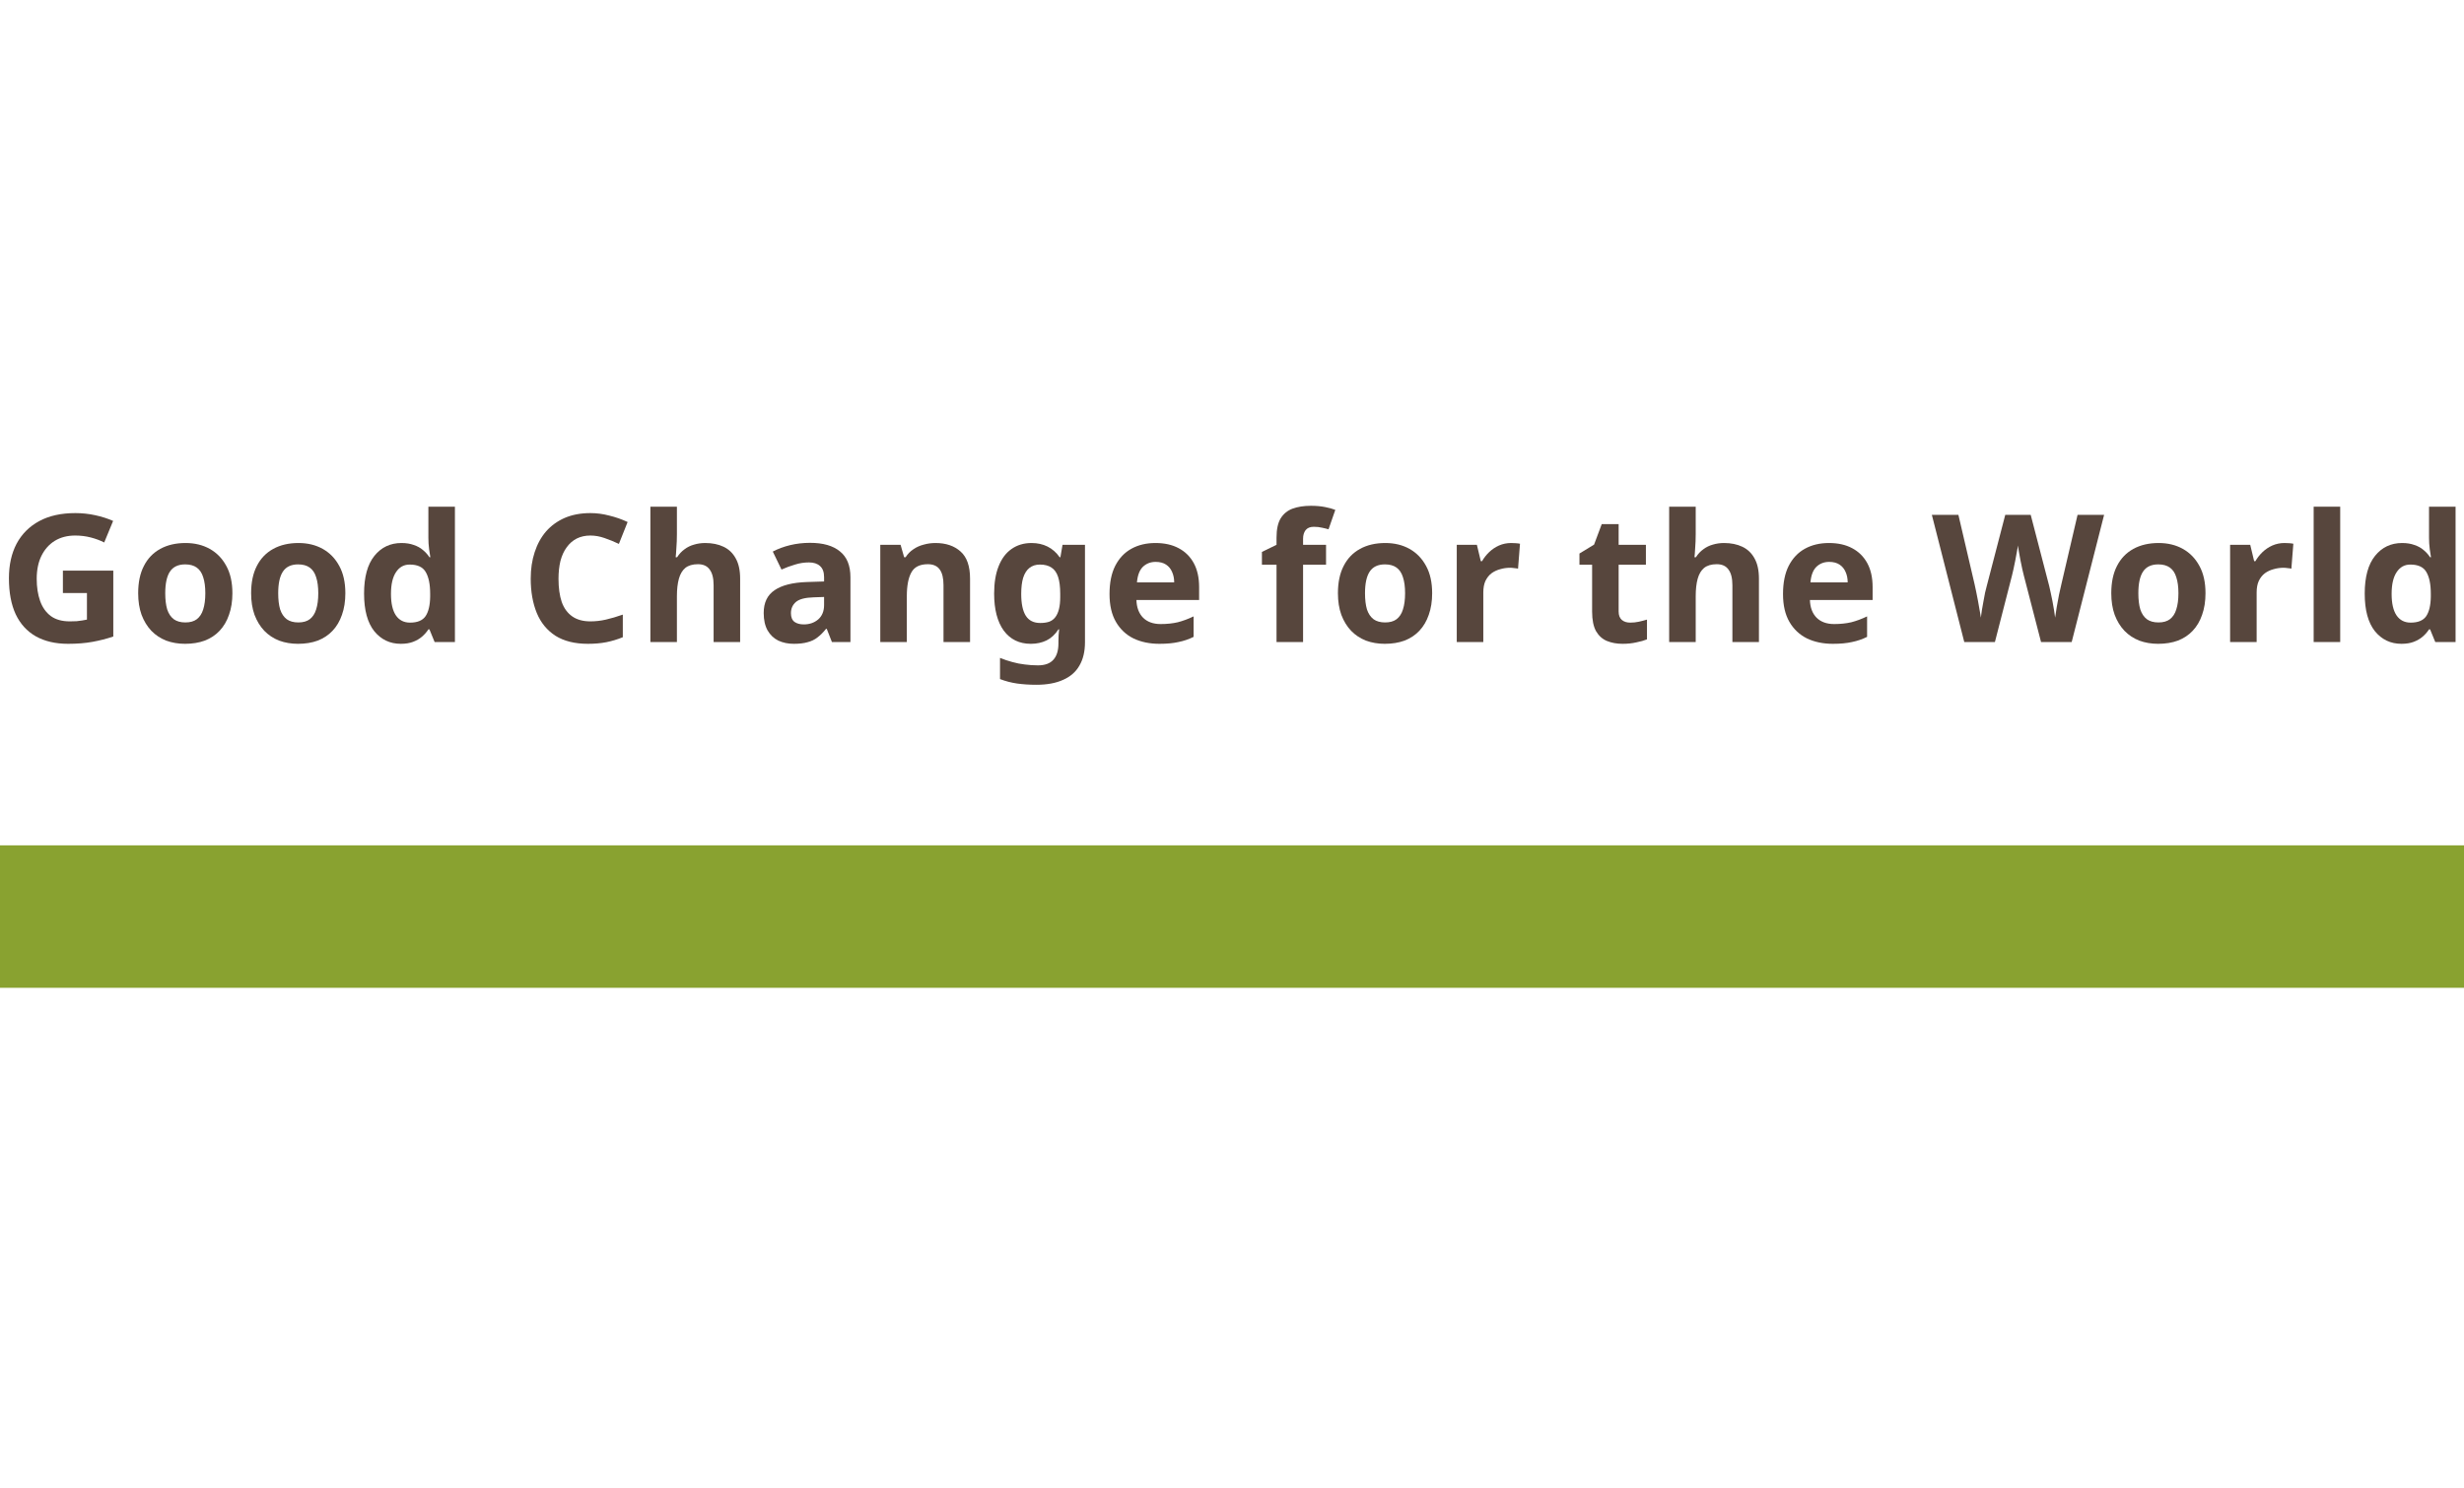
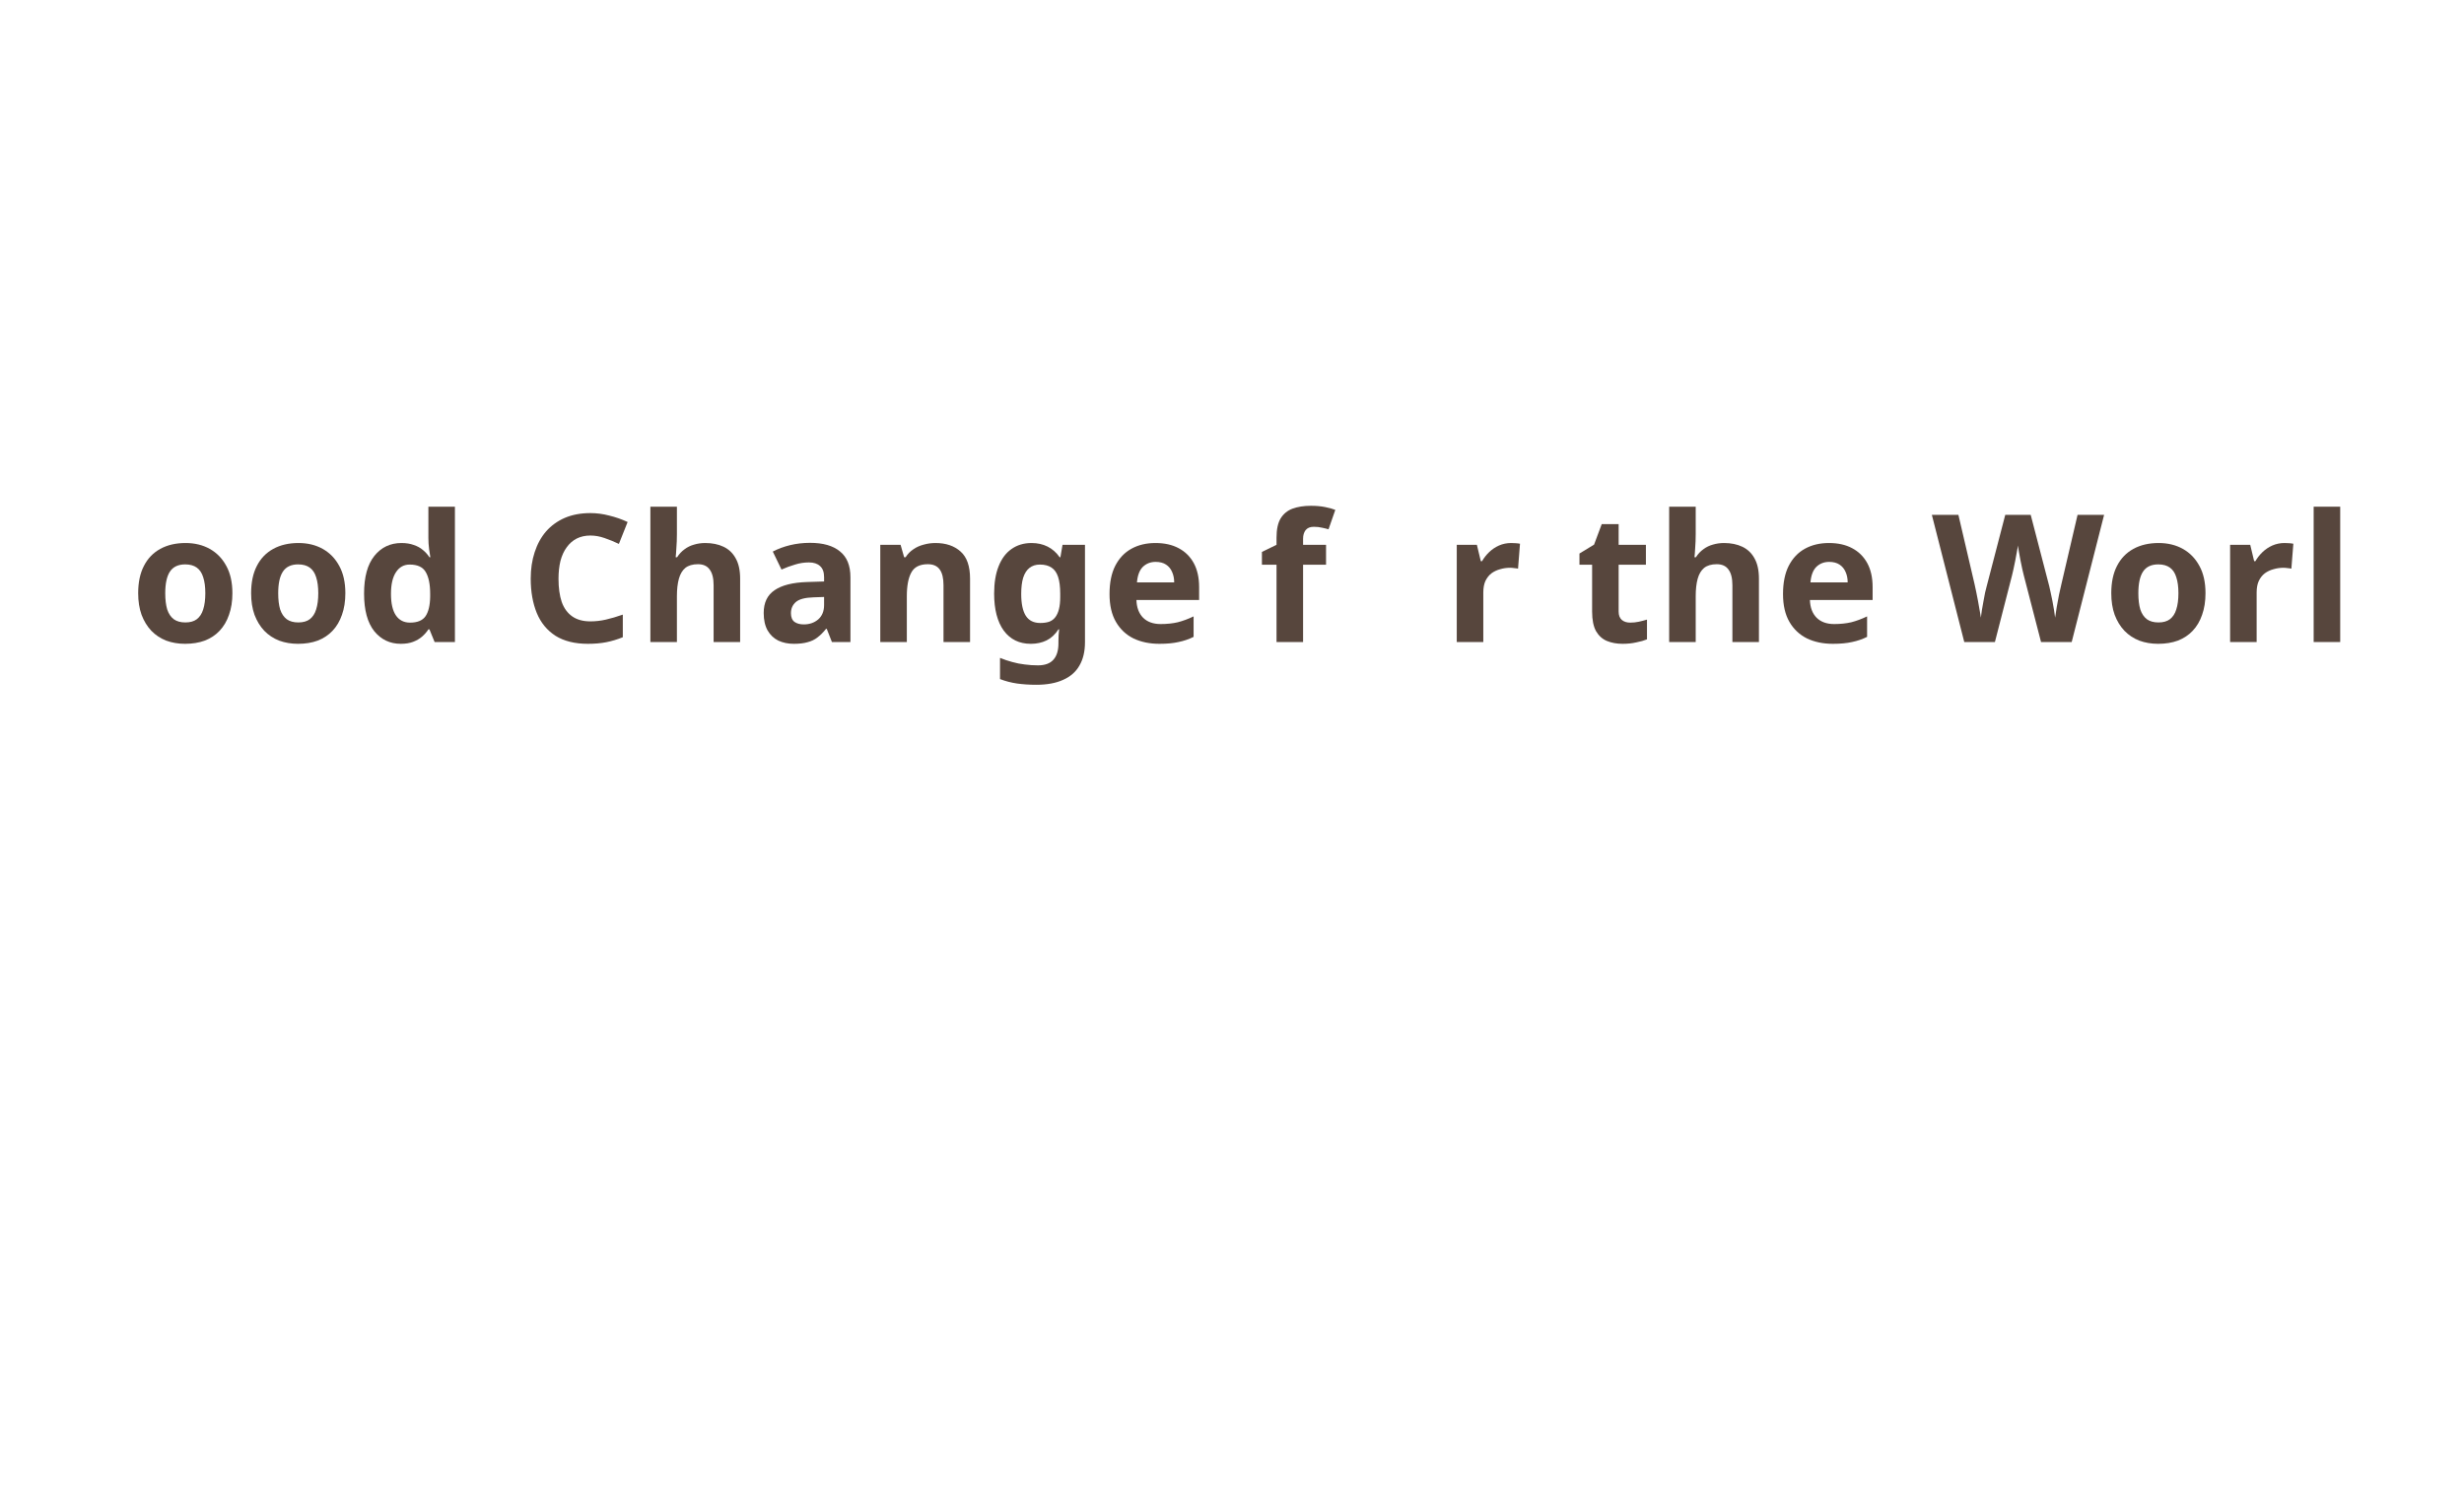
<svg xmlns="http://www.w3.org/2000/svg" width="207" height="125" viewBox="0 0 207 125" fill="none">
-   <path d="M0 71.029H207V83H0V71.029Z" fill="#89A230" />
-   <path d="M5.284 47.946H9.518V53.482C8.96 53.672 8.376 53.821 7.768 53.931C7.169 54.041 6.486 54.096 5.718 54.096C4.66 54.096 3.757 53.886 3.009 53.467C2.271 53.048 1.707 52.43 1.318 51.612C0.939 50.794 0.75 49.786 0.75 48.589C0.75 47.472 0.964 46.504 1.393 45.686C1.832 44.868 2.465 44.235 3.293 43.786C4.121 43.337 5.134 43.112 6.331 43.112C6.9 43.112 7.458 43.172 8.007 43.292C8.556 43.412 9.054 43.571 9.503 43.771L8.755 45.581C8.426 45.412 8.052 45.272 7.633 45.162C7.214 45.053 6.775 44.998 6.316 44.998C5.658 44.998 5.084 45.147 4.595 45.447C4.116 45.746 3.742 46.17 3.473 46.719C3.214 47.257 3.084 47.896 3.084 48.634C3.084 49.332 3.179 49.951 3.368 50.489C3.558 51.028 3.857 51.452 4.266 51.761C4.675 52.061 5.209 52.21 5.867 52.21C6.087 52.21 6.276 52.205 6.436 52.195C6.605 52.175 6.76 52.156 6.9 52.136C7.039 52.106 7.174 52.081 7.304 52.061V49.831H5.284V47.946Z" fill="#57463D" />
  <path d="M19.524 49.846C19.524 50.524 19.429 51.128 19.239 51.657C19.06 52.185 18.795 52.634 18.446 53.003C18.107 53.362 17.693 53.637 17.204 53.826C16.715 54.006 16.162 54.096 15.543 54.096C14.975 54.096 14.446 54.006 13.957 53.826C13.478 53.637 13.064 53.362 12.715 53.003C12.366 52.634 12.092 52.185 11.892 51.657C11.703 51.128 11.608 50.524 11.608 49.846C11.608 48.938 11.767 48.175 12.087 47.557C12.406 46.928 12.865 46.449 13.463 46.12C14.062 45.791 14.77 45.626 15.588 45.626C16.356 45.626 17.035 45.791 17.623 46.12C18.212 46.449 18.676 46.928 19.015 47.557C19.354 48.175 19.524 48.938 19.524 49.846ZM13.882 49.846C13.882 50.385 13.937 50.839 14.047 51.208C14.167 51.567 14.351 51.841 14.601 52.031C14.85 52.21 15.174 52.3 15.573 52.3C15.972 52.3 16.291 52.21 16.531 52.031C16.78 51.841 16.96 51.567 17.07 51.208C17.189 50.839 17.249 50.385 17.249 49.846C17.249 49.307 17.189 48.858 17.07 48.499C16.96 48.14 16.78 47.871 16.531 47.691C16.282 47.512 15.957 47.422 15.558 47.422C14.97 47.422 14.541 47.626 14.271 48.035C14.012 48.434 13.882 49.038 13.882 49.846Z" fill="#57463D" />
  <path d="M29.013 49.846C29.013 50.524 28.918 51.128 28.729 51.657C28.549 52.185 28.285 52.634 27.935 53.003C27.596 53.362 27.182 53.637 26.693 53.826C26.205 54.006 25.651 54.096 25.032 54.096C24.464 54.096 23.935 54.006 23.446 53.826C22.967 53.637 22.553 53.362 22.204 53.003C21.855 52.634 21.581 52.185 21.381 51.657C21.192 51.128 21.097 50.524 21.097 49.846C21.097 48.938 21.257 48.175 21.576 47.557C21.895 46.928 22.354 46.449 22.953 46.12C23.551 45.791 24.259 45.626 25.077 45.626C25.846 45.626 26.524 45.791 27.112 46.12C27.701 46.449 28.165 46.928 28.504 47.557C28.843 48.175 29.013 48.938 29.013 49.846ZM23.372 49.846C23.372 50.385 23.426 50.839 23.536 51.208C23.656 51.567 23.84 51.841 24.09 52.031C24.339 52.21 24.663 52.3 25.062 52.3C25.461 52.3 25.781 52.21 26.02 52.031C26.27 51.841 26.449 51.567 26.559 51.208C26.678 50.839 26.738 50.385 26.738 49.846C26.738 49.307 26.678 48.858 26.559 48.499C26.449 48.14 26.27 47.871 26.02 47.691C25.771 47.512 25.447 47.422 25.047 47.422C24.459 47.422 24.03 47.626 23.761 48.035C23.501 48.434 23.372 49.038 23.372 49.846Z" fill="#57463D" />
  <path d="M33.669 54.096C32.761 54.096 32.018 53.742 31.439 53.033C30.87 52.315 30.586 51.263 30.586 49.876C30.586 48.479 30.875 47.422 31.454 46.704C32.033 45.985 32.791 45.626 33.729 45.626C34.118 45.626 34.462 45.681 34.761 45.791C35.06 45.891 35.315 46.03 35.524 46.21C35.744 46.389 35.928 46.594 36.078 46.823H36.153C36.123 46.664 36.088 46.434 36.048 46.135C36.008 45.826 35.988 45.511 35.988 45.192V42.574H38.218V53.946H36.512L36.078 52.884H35.988C35.848 53.103 35.669 53.308 35.449 53.497C35.24 53.677 34.99 53.821 34.701 53.931C34.412 54.041 34.068 54.096 33.669 54.096ZM34.447 52.315C35.065 52.315 35.499 52.136 35.749 51.776C35.998 51.407 36.128 50.859 36.138 50.13V49.891C36.138 49.093 36.013 48.484 35.764 48.065C35.524 47.646 35.075 47.437 34.417 47.437C33.928 47.437 33.544 47.651 33.265 48.08C32.985 48.499 32.846 49.108 32.846 49.906C32.846 50.704 32.985 51.307 33.265 51.717C33.544 52.116 33.938 52.315 34.447 52.315Z" fill="#57463D" />
  <path d="M49.599 44.998C49.17 44.998 48.786 45.083 48.447 45.252C48.117 45.422 47.838 45.666 47.609 45.985C47.379 46.295 47.205 46.674 47.085 47.123C46.975 47.572 46.92 48.075 46.92 48.634C46.92 49.392 47.01 50.041 47.19 50.579C47.379 51.108 47.674 51.512 48.073 51.791C48.472 52.071 48.98 52.21 49.599 52.21C50.038 52.21 50.472 52.16 50.901 52.061C51.34 51.961 51.814 51.821 52.322 51.642V53.542C51.853 53.732 51.39 53.871 50.931 53.961C50.472 54.051 49.958 54.096 49.389 54.096C48.292 54.096 47.384 53.871 46.666 53.422C45.958 52.964 45.434 52.325 45.095 51.507C44.756 50.679 44.586 49.716 44.586 48.619C44.586 47.811 44.696 47.073 44.915 46.404C45.135 45.726 45.454 45.142 45.873 44.654C46.302 44.165 46.826 43.786 47.444 43.516C48.073 43.247 48.791 43.112 49.599 43.112C50.128 43.112 50.656 43.182 51.185 43.322C51.724 43.452 52.237 43.631 52.726 43.861L51.993 45.701C51.594 45.511 51.19 45.347 50.781 45.207C50.382 45.068 49.988 44.998 49.599 44.998Z" fill="#57463D" />
  <path d="M56.867 44.893C56.867 45.292 56.852 45.676 56.822 46.045C56.802 46.414 56.782 46.674 56.762 46.823H56.882C57.062 46.544 57.271 46.32 57.511 46.15C57.75 45.97 58.014 45.841 58.304 45.761C58.603 45.671 58.917 45.626 59.246 45.626C59.835 45.626 60.349 45.731 60.788 45.941C61.227 46.15 61.566 46.474 61.805 46.913C62.055 47.352 62.179 47.921 62.179 48.619V53.946H59.95V49.173C59.95 48.584 59.84 48.145 59.62 47.856C59.411 47.557 59.082 47.407 58.633 47.407C58.184 47.407 57.83 47.512 57.57 47.721C57.321 47.931 57.142 48.235 57.032 48.634C56.922 49.033 56.867 49.522 56.867 50.1V53.946H54.638V42.574H56.867V44.893Z" fill="#57463D" />
  <path d="M68.049 45.611C69.146 45.611 69.984 45.851 70.562 46.33C71.151 46.798 71.445 47.522 71.445 48.499V53.946H69.889L69.455 52.839H69.395C69.166 53.128 68.926 53.367 68.677 53.557C68.438 53.747 68.158 53.881 67.839 53.961C67.53 54.051 67.146 54.096 66.687 54.096C66.208 54.096 65.774 54.006 65.385 53.826C65.006 53.637 64.707 53.353 64.487 52.974C64.268 52.584 64.158 52.096 64.158 51.507C64.158 50.639 64.462 50.001 65.071 49.592C65.679 49.173 66.592 48.943 67.809 48.903L69.231 48.858V48.499C69.231 48.07 69.116 47.756 68.886 47.557C68.667 47.357 68.358 47.257 67.959 47.257C67.56 47.257 67.171 47.317 66.792 47.437C66.412 47.547 66.033 47.686 65.654 47.856L64.921 46.344C65.36 46.115 65.844 45.935 66.373 45.806C66.911 45.676 67.47 45.611 68.049 45.611ZM68.363 50.19C67.644 50.21 67.146 50.34 66.866 50.579C66.587 50.819 66.447 51.133 66.447 51.522C66.447 51.861 66.547 52.106 66.747 52.255C66.946 52.395 67.206 52.465 67.525 52.465C68.004 52.465 68.408 52.325 68.737 52.046C69.066 51.756 69.231 51.352 69.231 50.834V50.16L68.363 50.19Z" fill="#57463D" />
  <path d="M78.591 45.626C79.469 45.626 80.172 45.866 80.701 46.344C81.229 46.813 81.494 47.572 81.494 48.619V53.946H79.264V49.173C79.264 48.584 79.159 48.145 78.95 47.856C78.74 47.557 78.406 47.407 77.947 47.407C77.269 47.407 76.805 47.641 76.556 48.11C76.306 48.569 76.182 49.233 76.182 50.1V53.946H73.952V45.776H75.658L75.957 46.823H76.077C76.256 46.544 76.476 46.32 76.735 46.15C76.995 45.97 77.284 45.841 77.603 45.761C77.922 45.671 78.252 45.626 78.591 45.626Z" fill="#57463D" />
  <path d="M86.66 45.626C87.159 45.626 87.607 45.726 88.006 45.925C88.406 46.125 88.745 46.424 89.024 46.823H89.084L89.263 45.776H91.149V53.961C91.149 54.739 90.994 55.393 90.685 55.921C90.386 56.45 89.932 56.849 89.323 57.118C88.715 57.398 87.962 57.538 87.064 57.538C86.485 57.538 85.946 57.502 85.448 57.433C84.959 57.363 84.48 57.238 84.011 57.059V55.278C84.35 55.418 84.689 55.532 85.029 55.622C85.378 55.722 85.732 55.792 86.091 55.832C86.46 55.882 86.829 55.906 87.198 55.906C87.777 55.906 88.206 55.752 88.485 55.443C88.775 55.133 88.919 54.669 88.919 54.051V53.886C88.919 53.717 88.924 53.542 88.934 53.362C88.954 53.183 88.969 53.023 88.979 52.884H88.919C88.64 53.313 88.306 53.622 87.917 53.812C87.528 54.001 87.089 54.096 86.6 54.096C85.632 54.096 84.874 53.727 84.325 52.988C83.787 52.24 83.517 51.203 83.517 49.876C83.517 48.978 83.642 48.215 83.891 47.587C84.141 46.948 84.5 46.464 84.969 46.135C85.448 45.796 86.011 45.626 86.66 45.626ZM87.363 47.437C87.014 47.437 86.719 47.532 86.48 47.721C86.251 47.901 86.076 48.175 85.956 48.544C85.847 48.903 85.792 49.357 85.792 49.906C85.792 50.724 85.921 51.337 86.181 51.746C86.44 52.145 86.844 52.345 87.393 52.345C87.682 52.345 87.932 52.31 88.141 52.24C88.351 52.16 88.52 52.036 88.65 51.866C88.79 51.687 88.894 51.457 88.964 51.178C89.034 50.898 89.069 50.559 89.069 50.16V49.891C89.069 49.302 89.009 48.828 88.889 48.469C88.77 48.11 88.585 47.851 88.336 47.691C88.086 47.522 87.762 47.437 87.363 47.437Z" fill="#57463D" />
  <path d="M97.072 45.626C97.83 45.626 98.478 45.771 99.017 46.06C99.566 46.349 99.99 46.769 100.289 47.317C100.588 47.866 100.738 48.539 100.738 49.337V50.415H95.471C95.491 51.043 95.675 51.537 96.024 51.896C96.383 52.255 96.877 52.435 97.506 52.435C98.034 52.435 98.513 52.385 98.942 52.285C99.371 52.175 99.815 52.011 100.274 51.791V53.512C99.875 53.712 99.451 53.856 99.002 53.946C98.563 54.046 98.029 54.096 97.401 54.096C96.583 54.096 95.86 53.946 95.231 53.647C94.603 53.338 94.109 52.874 93.75 52.255C93.391 51.637 93.211 50.859 93.211 49.921C93.211 48.963 93.371 48.17 93.69 47.542C94.019 46.903 94.473 46.424 95.052 46.105C95.63 45.786 96.304 45.626 97.072 45.626ZM97.087 47.212C96.658 47.212 96.299 47.352 96.009 47.631C95.73 47.911 95.565 48.345 95.516 48.933H98.643C98.643 48.604 98.583 48.31 98.463 48.05C98.354 47.791 98.184 47.587 97.955 47.437C97.725 47.287 97.436 47.212 97.087 47.212Z" fill="#57463D" />
  <path d="M111.401 47.452H109.471V53.946H107.241V47.452H106.014V46.374L107.241 45.776V45.177C107.241 44.479 107.356 43.94 107.585 43.561C107.825 43.172 108.159 42.898 108.588 42.738C109.027 42.579 109.54 42.499 110.129 42.499C110.568 42.499 110.962 42.534 111.311 42.603C111.67 42.673 111.96 42.753 112.179 42.843L111.61 44.474C111.441 44.424 111.256 44.379 111.057 44.339C110.857 44.289 110.628 44.264 110.368 44.264C110.059 44.264 109.83 44.359 109.68 44.549C109.54 44.738 109.471 44.978 109.471 45.267V45.776H111.401V47.452Z" fill="#57463D" />
-   <path d="M120.315 49.846C120.315 50.524 120.22 51.128 120.031 51.657C119.851 52.185 119.587 52.634 119.238 53.003C118.899 53.362 118.485 53.637 117.996 53.826C117.507 54.006 116.953 54.096 116.335 54.096C115.766 54.096 115.237 54.006 114.749 53.826C114.27 53.637 113.856 53.362 113.507 53.003C113.157 52.634 112.883 52.185 112.684 51.657C112.494 51.128 112.399 50.524 112.399 49.846C112.399 48.938 112.559 48.175 112.878 47.557C113.197 46.928 113.656 46.449 114.255 46.12C114.853 45.791 115.562 45.626 116.38 45.626C117.148 45.626 117.826 45.791 118.415 46.12C119.003 46.449 119.467 46.928 119.806 47.557C120.146 48.175 120.315 48.938 120.315 49.846ZM114.674 49.846C114.674 50.385 114.729 50.839 114.838 51.208C114.958 51.567 115.143 51.841 115.392 52.031C115.641 52.21 115.966 52.3 116.365 52.3C116.764 52.3 117.083 52.21 117.322 52.031C117.572 51.841 117.751 51.567 117.861 51.208C117.981 50.839 118.041 50.385 118.041 49.846C118.041 49.307 117.981 48.858 117.861 48.499C117.751 48.14 117.572 47.871 117.322 47.691C117.073 47.512 116.749 47.422 116.35 47.422C115.761 47.422 115.332 47.626 115.063 48.035C114.803 48.434 114.674 49.038 114.674 49.846Z" fill="#57463D" />
  <path d="M126.946 45.626C127.056 45.626 127.186 45.631 127.335 45.641C127.485 45.651 127.605 45.666 127.694 45.686L127.53 47.781C127.46 47.761 127.355 47.746 127.216 47.736C127.086 47.716 126.971 47.706 126.871 47.706C126.582 47.706 126.303 47.746 126.033 47.826C125.764 47.896 125.52 48.011 125.3 48.17C125.091 48.33 124.921 48.544 124.791 48.813C124.672 49.073 124.612 49.397 124.612 49.786V53.946H122.382V45.776H124.073L124.402 47.153H124.507C124.667 46.873 124.866 46.619 125.106 46.389C125.345 46.16 125.619 45.975 125.929 45.836C126.248 45.696 126.587 45.626 126.946 45.626Z" fill="#57463D" />
  <path d="M136.955 52.315C137.204 52.315 137.444 52.29 137.673 52.24C137.903 52.19 138.132 52.13 138.362 52.061V53.722C138.122 53.821 137.823 53.906 137.464 53.976C137.115 54.056 136.731 54.096 136.312 54.096C135.823 54.096 135.384 54.016 134.995 53.856C134.616 53.697 134.311 53.422 134.082 53.033C133.863 52.634 133.753 52.086 133.753 51.387V47.452H132.69V46.509L133.917 45.761L134.561 44.04H135.982V45.776H138.272V47.452H135.982V51.387C135.982 51.697 136.072 51.931 136.252 52.091C136.431 52.24 136.666 52.315 136.955 52.315Z" fill="#57463D" />
  <path d="M142.456 44.893C142.456 45.292 142.441 45.676 142.411 46.045C142.391 46.414 142.371 46.674 142.351 46.823H142.471C142.65 46.544 142.86 46.32 143.099 46.15C143.339 45.97 143.603 45.841 143.892 45.761C144.192 45.671 144.506 45.626 144.835 45.626C145.424 45.626 145.937 45.731 146.376 45.941C146.815 46.15 147.154 46.474 147.394 46.913C147.643 47.352 147.768 47.921 147.768 48.619V53.946H145.538V49.173C145.538 48.584 145.429 48.145 145.209 47.856C145 47.557 144.67 47.407 144.221 47.407C143.773 47.407 143.418 47.512 143.159 47.721C142.91 47.931 142.73 48.235 142.62 48.634C142.511 49.033 142.456 49.522 142.456 50.1V53.946H140.226V42.574H142.456V44.893Z" fill="#57463D" />
  <path d="M153.652 45.626C154.41 45.626 155.059 45.771 155.597 46.06C156.146 46.349 156.57 46.769 156.869 47.317C157.169 47.866 157.318 48.539 157.318 49.337V50.415H152.051C152.071 51.043 152.255 51.537 152.605 51.896C152.964 52.255 153.458 52.435 154.086 52.435C154.615 52.435 155.094 52.385 155.523 52.285C155.952 52.175 156.395 52.011 156.854 51.791V53.512C156.455 53.712 156.031 53.856 155.582 53.946C155.143 54.046 154.61 54.096 153.981 54.096C153.163 54.096 152.44 53.946 151.812 53.647C151.183 53.338 150.689 52.874 150.33 52.255C149.971 51.637 149.791 50.859 149.791 49.921C149.791 48.963 149.951 48.17 150.27 47.542C150.599 46.903 151.053 46.424 151.632 46.105C152.211 45.786 152.884 45.626 153.652 45.626ZM153.667 47.212C153.238 47.212 152.879 47.352 152.59 47.631C152.31 47.911 152.146 48.345 152.096 48.933H155.223C155.223 48.604 155.163 48.31 155.044 48.05C154.934 47.791 154.764 47.587 154.535 47.437C154.305 47.287 154.016 47.212 153.667 47.212Z" fill="#57463D" />
  <path d="M176.765 43.262L174.042 53.946H171.468L170.016 48.335C169.986 48.225 169.946 48.06 169.897 47.841C169.857 47.621 169.807 47.382 169.747 47.123C169.697 46.863 169.652 46.619 169.612 46.389C169.572 46.15 169.542 45.965 169.523 45.836C169.513 45.965 169.483 46.15 169.433 46.389C169.393 46.619 169.348 46.863 169.298 47.123C169.248 47.372 169.198 47.611 169.148 47.841C169.099 48.06 169.059 48.23 169.029 48.35L167.592 53.946H165.018L162.295 43.262H164.525L165.886 49.098C165.926 49.267 165.971 49.477 166.021 49.726C166.071 49.966 166.121 50.22 166.171 50.489C166.22 50.749 166.265 51.003 166.305 51.253C166.355 51.502 166.39 51.717 166.41 51.896C166.43 51.706 166.46 51.492 166.5 51.253C166.54 51.003 166.585 50.754 166.634 50.504C166.684 50.245 166.729 50.006 166.769 49.786C166.819 49.557 166.864 49.377 166.904 49.248L168.46 43.262H170.6L172.156 49.248C172.186 49.377 172.226 49.557 172.276 49.786C172.326 50.006 172.376 50.245 172.426 50.504C172.475 50.764 172.52 51.018 172.56 51.268C172.6 51.507 172.63 51.717 172.65 51.896C172.68 51.647 172.725 51.352 172.785 51.013C172.844 50.664 172.909 50.315 172.979 49.966C173.059 49.617 173.124 49.327 173.174 49.098L174.535 43.262H176.765Z" fill="#57463D" />
  <path d="M185.283 49.846C185.283 50.524 185.189 51.128 184.999 51.657C184.82 52.185 184.555 52.634 184.206 53.003C183.867 53.362 183.453 53.637 182.964 53.826C182.475 54.006 181.922 54.096 181.303 54.096C180.734 54.096 180.206 54.006 179.717 53.826C179.238 53.637 178.824 53.362 178.475 53.003C178.126 52.634 177.851 52.185 177.652 51.657C177.462 51.128 177.368 50.524 177.368 49.846C177.368 48.938 177.527 48.175 177.846 47.557C178.166 46.928 178.625 46.449 179.223 46.12C179.822 45.791 180.53 45.626 181.348 45.626C182.116 45.626 182.794 45.791 183.383 46.12C183.972 46.449 184.435 46.928 184.775 47.557C185.114 48.175 185.283 48.938 185.283 49.846ZM179.642 49.846C179.642 50.385 179.697 50.839 179.807 51.208C179.926 51.567 180.111 51.841 180.36 52.031C180.61 52.21 180.934 52.3 181.333 52.3C181.732 52.3 182.051 52.21 182.291 52.031C182.54 51.841 182.72 51.567 182.829 51.208C182.949 50.839 183.009 50.385 183.009 49.846C183.009 49.307 182.949 48.858 182.829 48.499C182.72 48.14 182.54 47.871 182.291 47.691C182.041 47.512 181.717 47.422 181.318 47.422C180.729 47.422 180.3 47.626 180.031 48.035C179.772 48.434 179.642 49.038 179.642 49.846Z" fill="#57463D" />
  <path d="M191.915 45.626C192.024 45.626 192.154 45.631 192.304 45.641C192.453 45.651 192.573 45.666 192.663 45.686L192.498 47.781C192.428 47.761 192.324 47.746 192.184 47.736C192.054 47.716 191.939 47.706 191.84 47.706C191.55 47.706 191.271 47.746 191.002 47.826C190.732 47.896 190.488 48.011 190.268 48.17C190.059 48.33 189.889 48.544 189.76 48.813C189.64 49.073 189.58 49.397 189.58 49.786V53.946H187.351V45.776H189.041L189.371 47.153H189.475C189.635 46.873 189.835 46.619 190.074 46.389C190.313 46.16 190.588 45.975 190.897 45.836C191.216 45.696 191.555 45.626 191.915 45.626Z" fill="#57463D" />
  <path d="M196.6 53.946H194.37V42.574H196.6V53.946Z" fill="#57463D" />
-   <path d="M201.743 54.096C200.835 54.096 200.092 53.742 199.513 53.033C198.944 52.315 198.66 51.263 198.66 49.876C198.66 48.479 198.949 47.422 199.528 46.704C200.107 45.985 200.865 45.626 201.802 45.626C202.192 45.626 202.536 45.681 202.835 45.791C203.134 45.891 203.389 46.03 203.598 46.21C203.818 46.389 204.002 46.594 204.152 46.823H204.227C204.197 46.664 204.162 46.434 204.122 46.135C204.082 45.826 204.062 45.511 204.062 45.192V42.574H206.292V53.946H204.586L204.152 52.884H204.062C203.922 53.103 203.743 53.308 203.523 53.497C203.314 53.677 203.064 53.821 202.775 53.931C202.486 54.041 202.142 54.096 201.743 54.096ZM202.521 52.315C203.139 52.315 203.573 52.136 203.823 51.776C204.072 51.407 204.202 50.859 204.212 50.13V49.891C204.212 49.093 204.087 48.484 203.838 48.065C203.598 47.646 203.149 47.437 202.491 47.437C202.002 47.437 201.618 47.651 201.339 48.08C201.059 48.499 200.92 49.108 200.92 49.906C200.92 50.704 201.059 51.307 201.339 51.717C201.618 52.116 202.012 52.315 202.521 52.315Z" fill="#57463D" />
</svg>